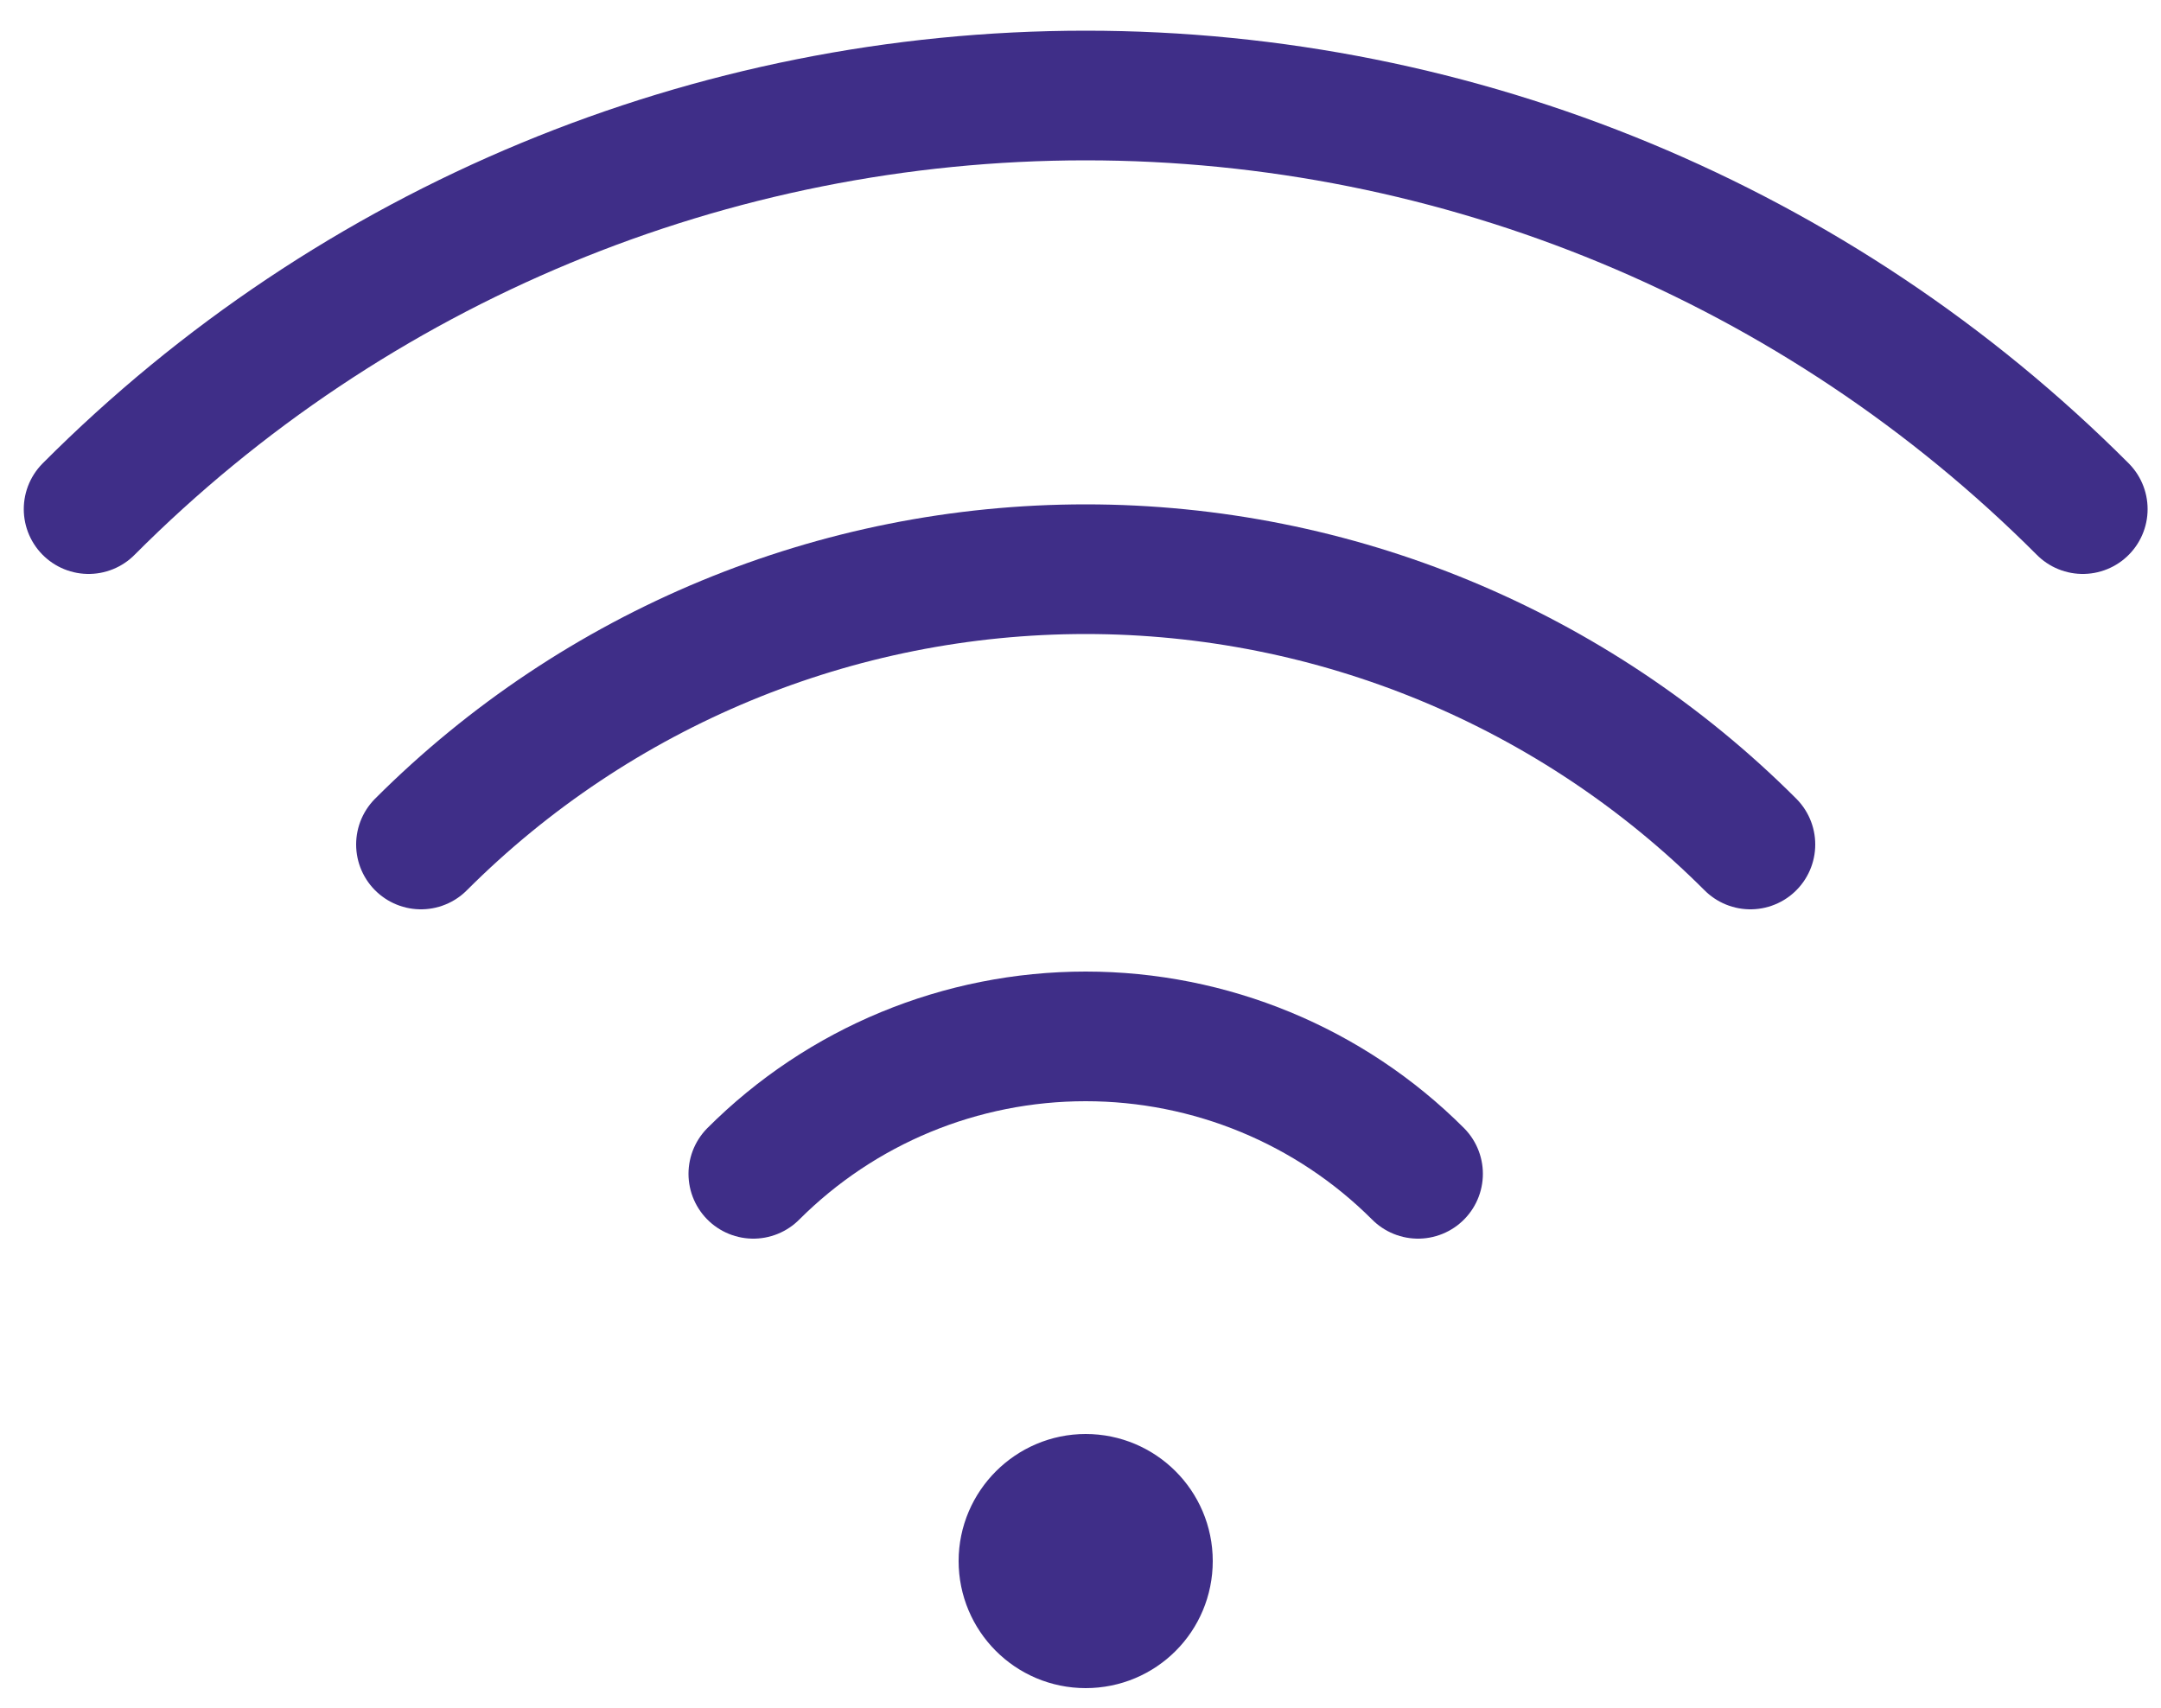
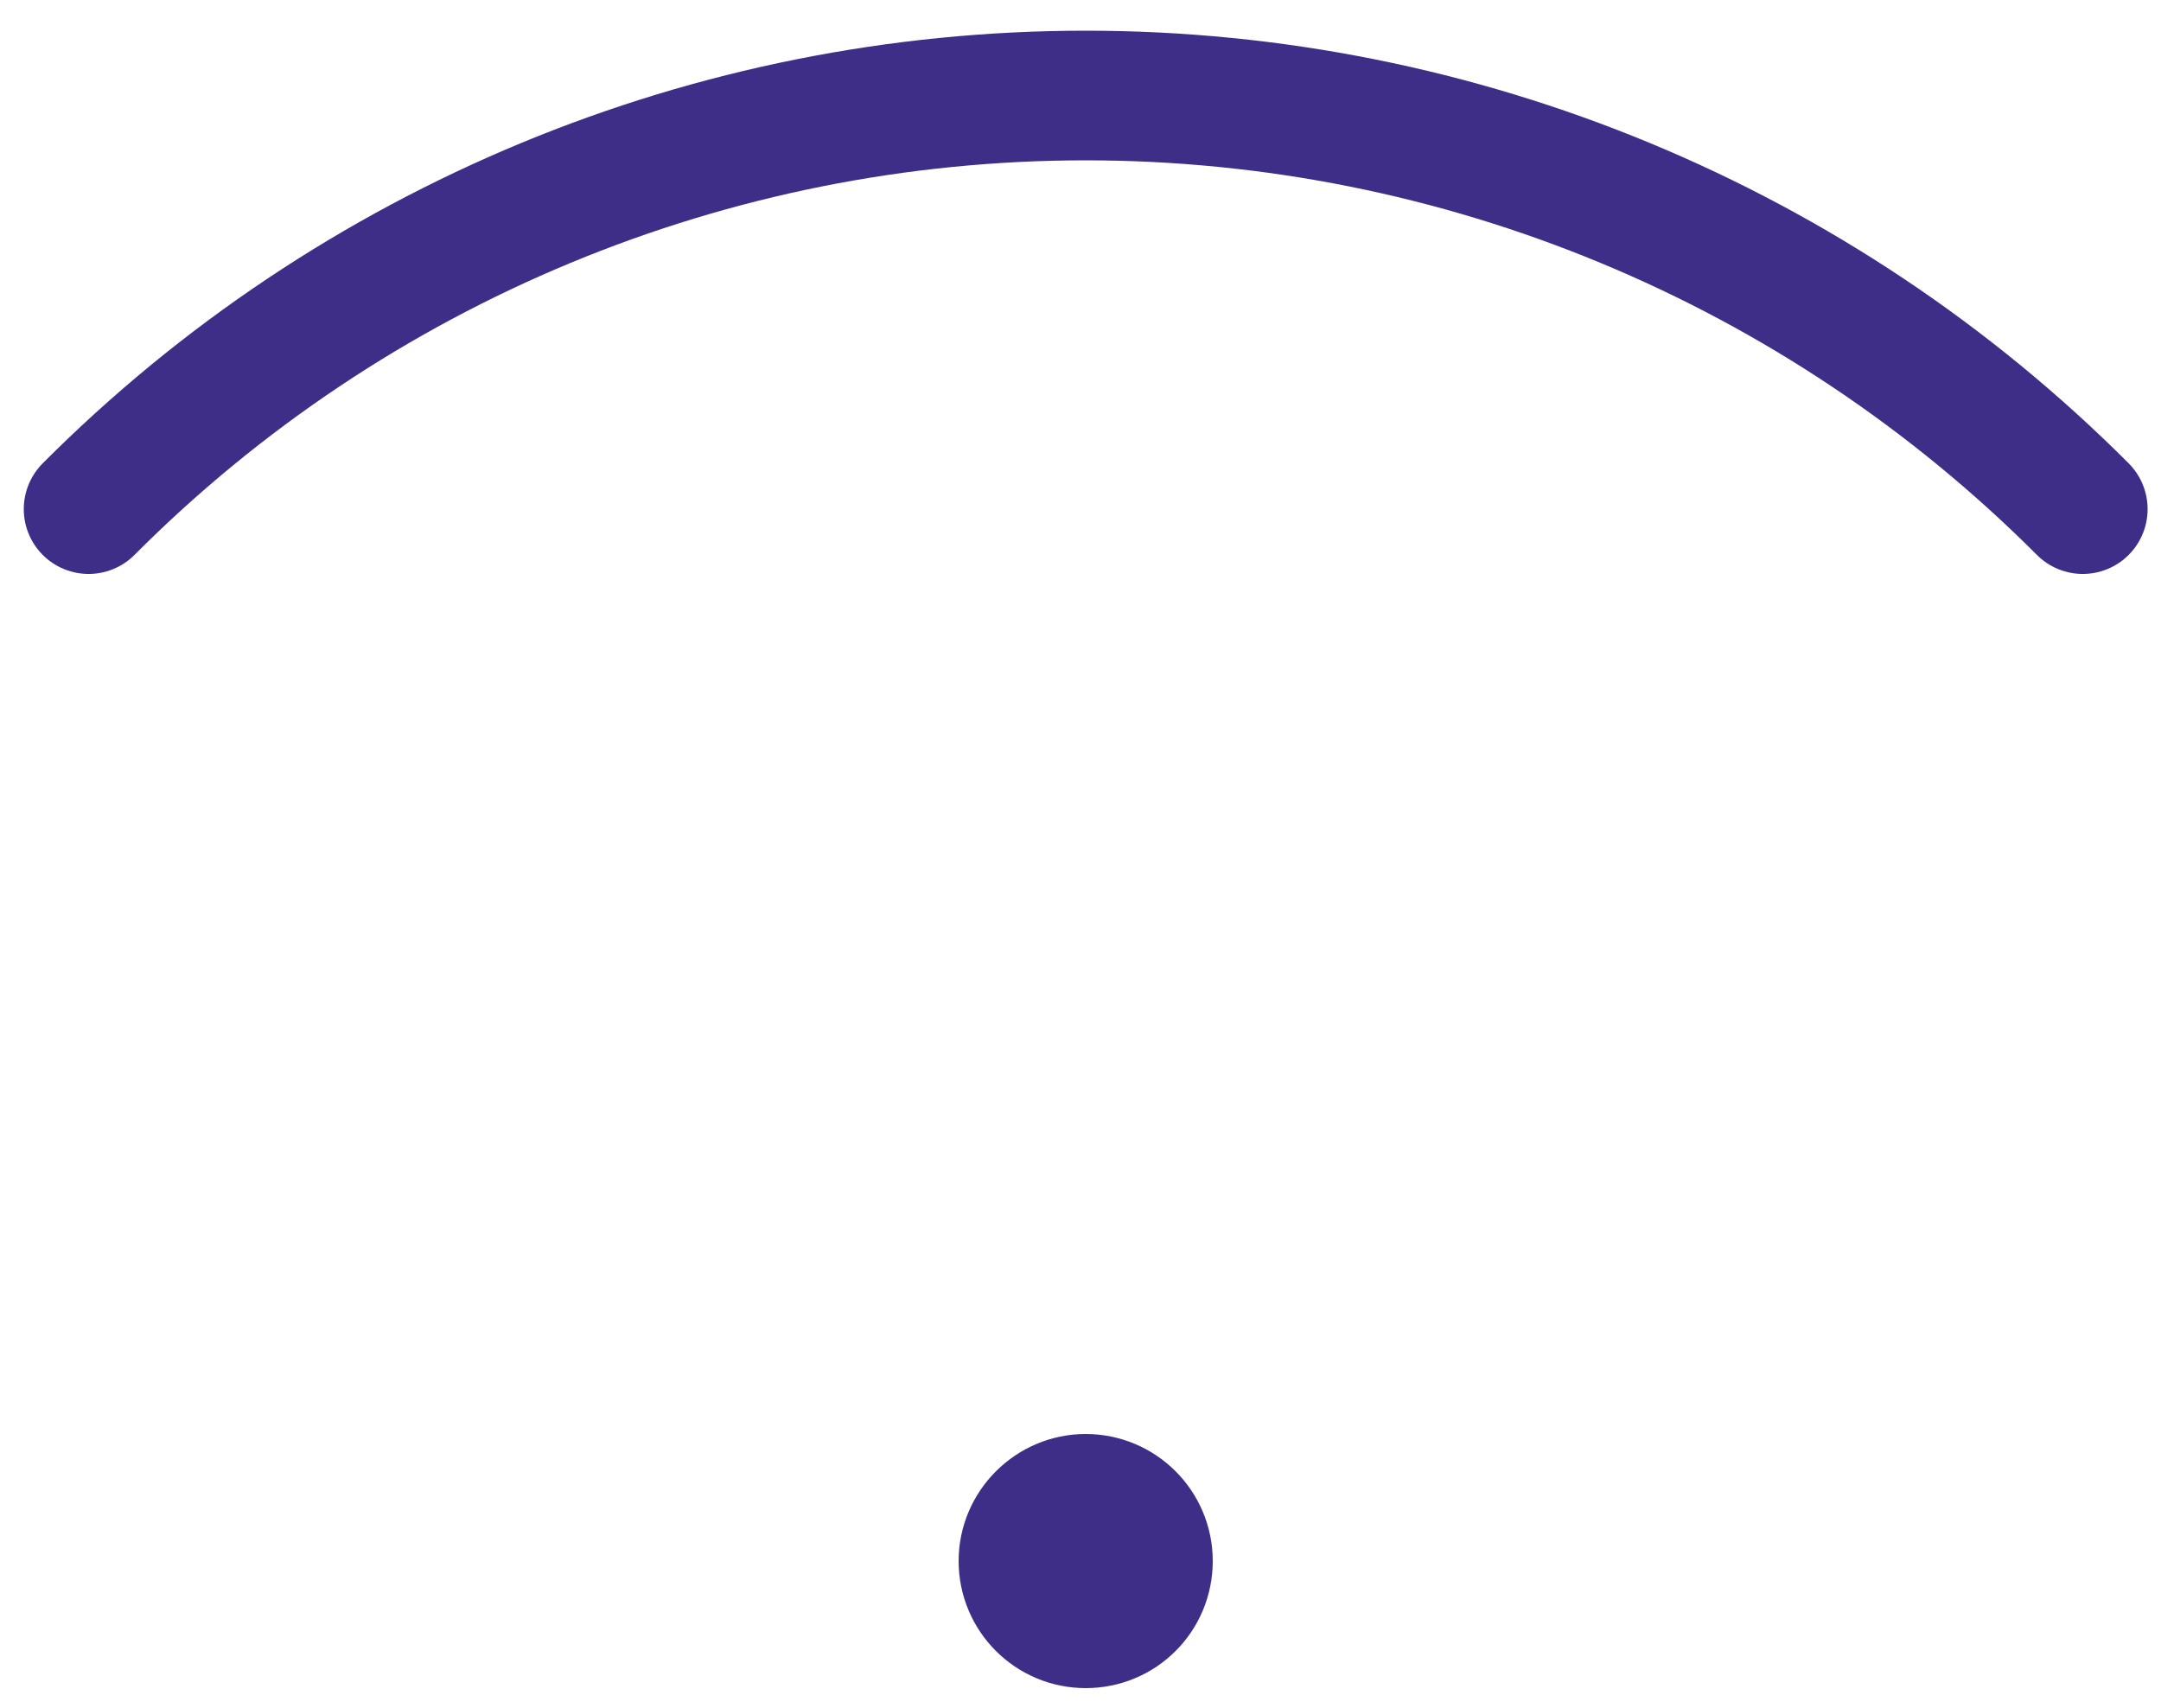
<svg xmlns="http://www.w3.org/2000/svg" version="1.1" id="Layer_1" x="0px" y="0px" width="50px" height="39.51px" viewBox="0 0 50 39.51" style="enable-background:new 0 0 50 39.51;" xml:space="preserve">
  <style type="text/css">
	.st0{fill:none;stroke:#3F2E88;stroke-width:3;stroke-linecap:round;stroke-miterlimit:10;}
</style>
  <g>
    <path class="st0" d="M48.19,11.78c-6.12-6.13-14.42-9.57-23.07-9.57c-8.66,0-16.96,3.44-23.07,9.57" />
-     <path class="st0" d="M40.5,19.54c-4.08-4.08-9.61-6.37-15.38-6.37c-5.77,0-11.3,2.29-15.38,6.37" />
-     <path class="st0" d="M17.43,27.16c2.04-2.04,4.8-3.18,7.69-3.18c2.88,0,5.65,1.14,7.69,3.18" />
    <path class="st0" d="M26.56,36.12c0,0.8-0.64,1.44-1.44,1.44c-0.8,0-1.44-0.65-1.44-1.44s0.65-1.44,1.44-1.44   C25.91,34.68,26.56,35.32,26.56,36.12" />
  </g>
</svg>